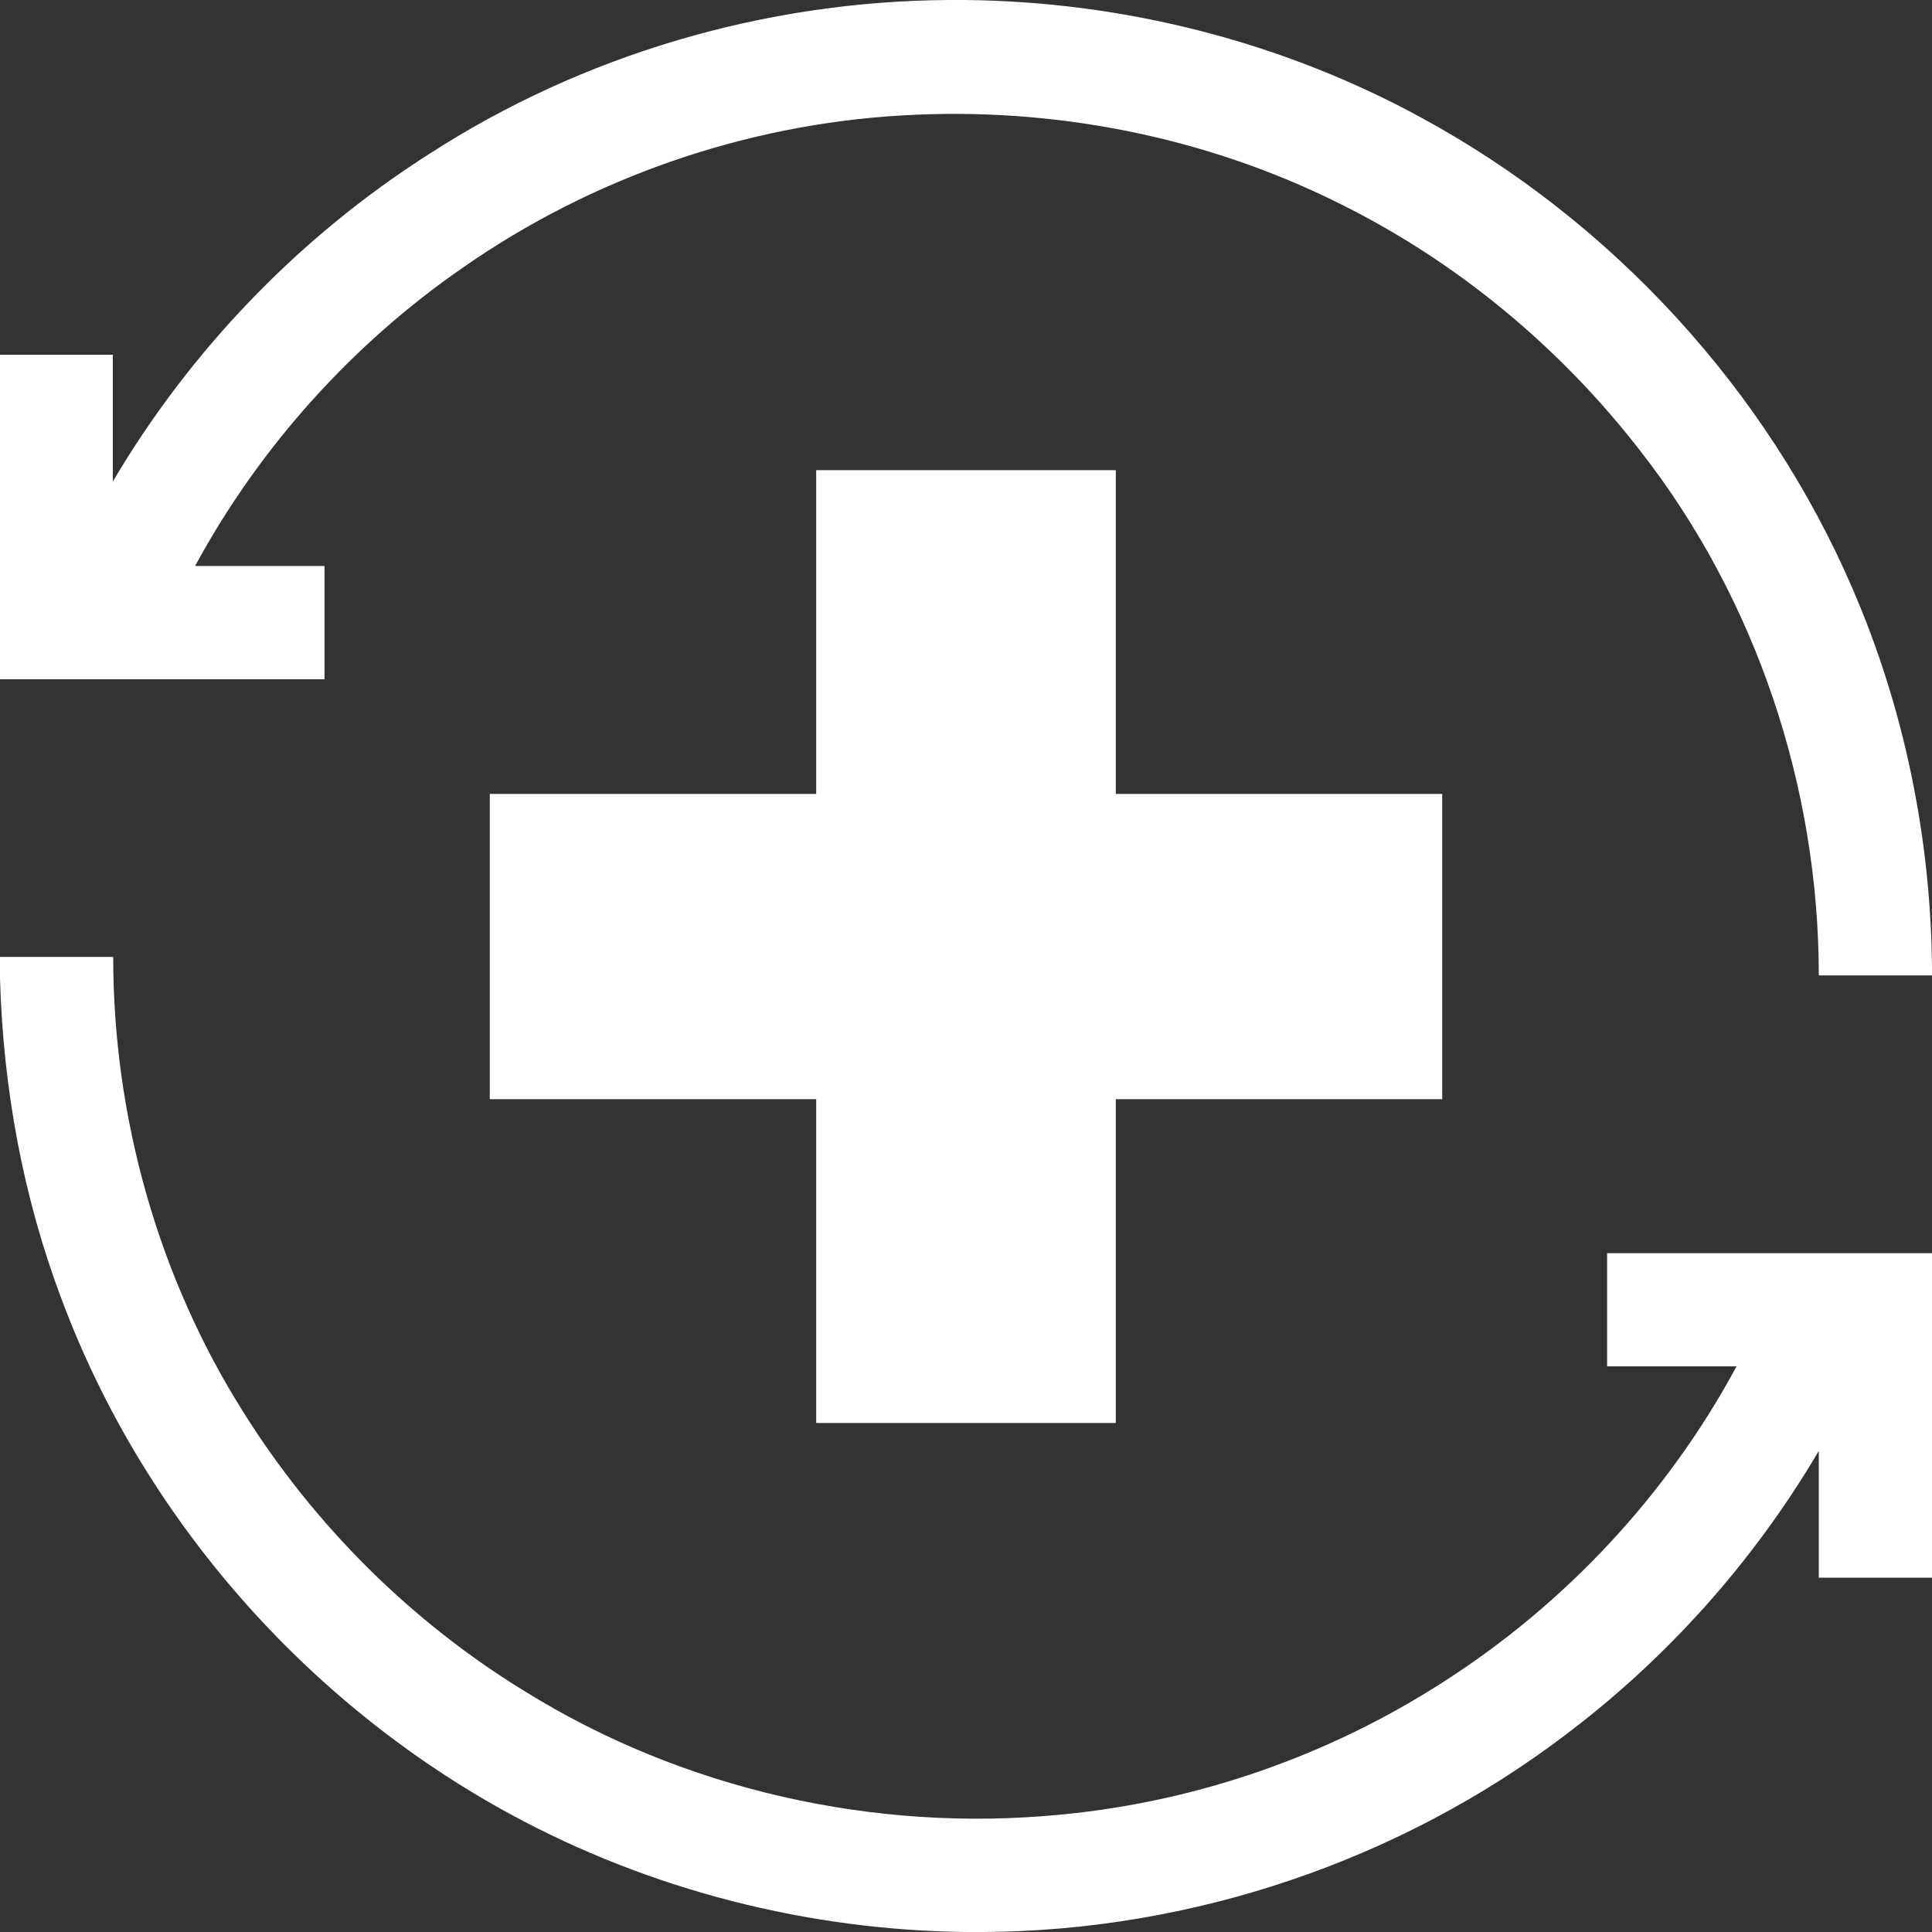
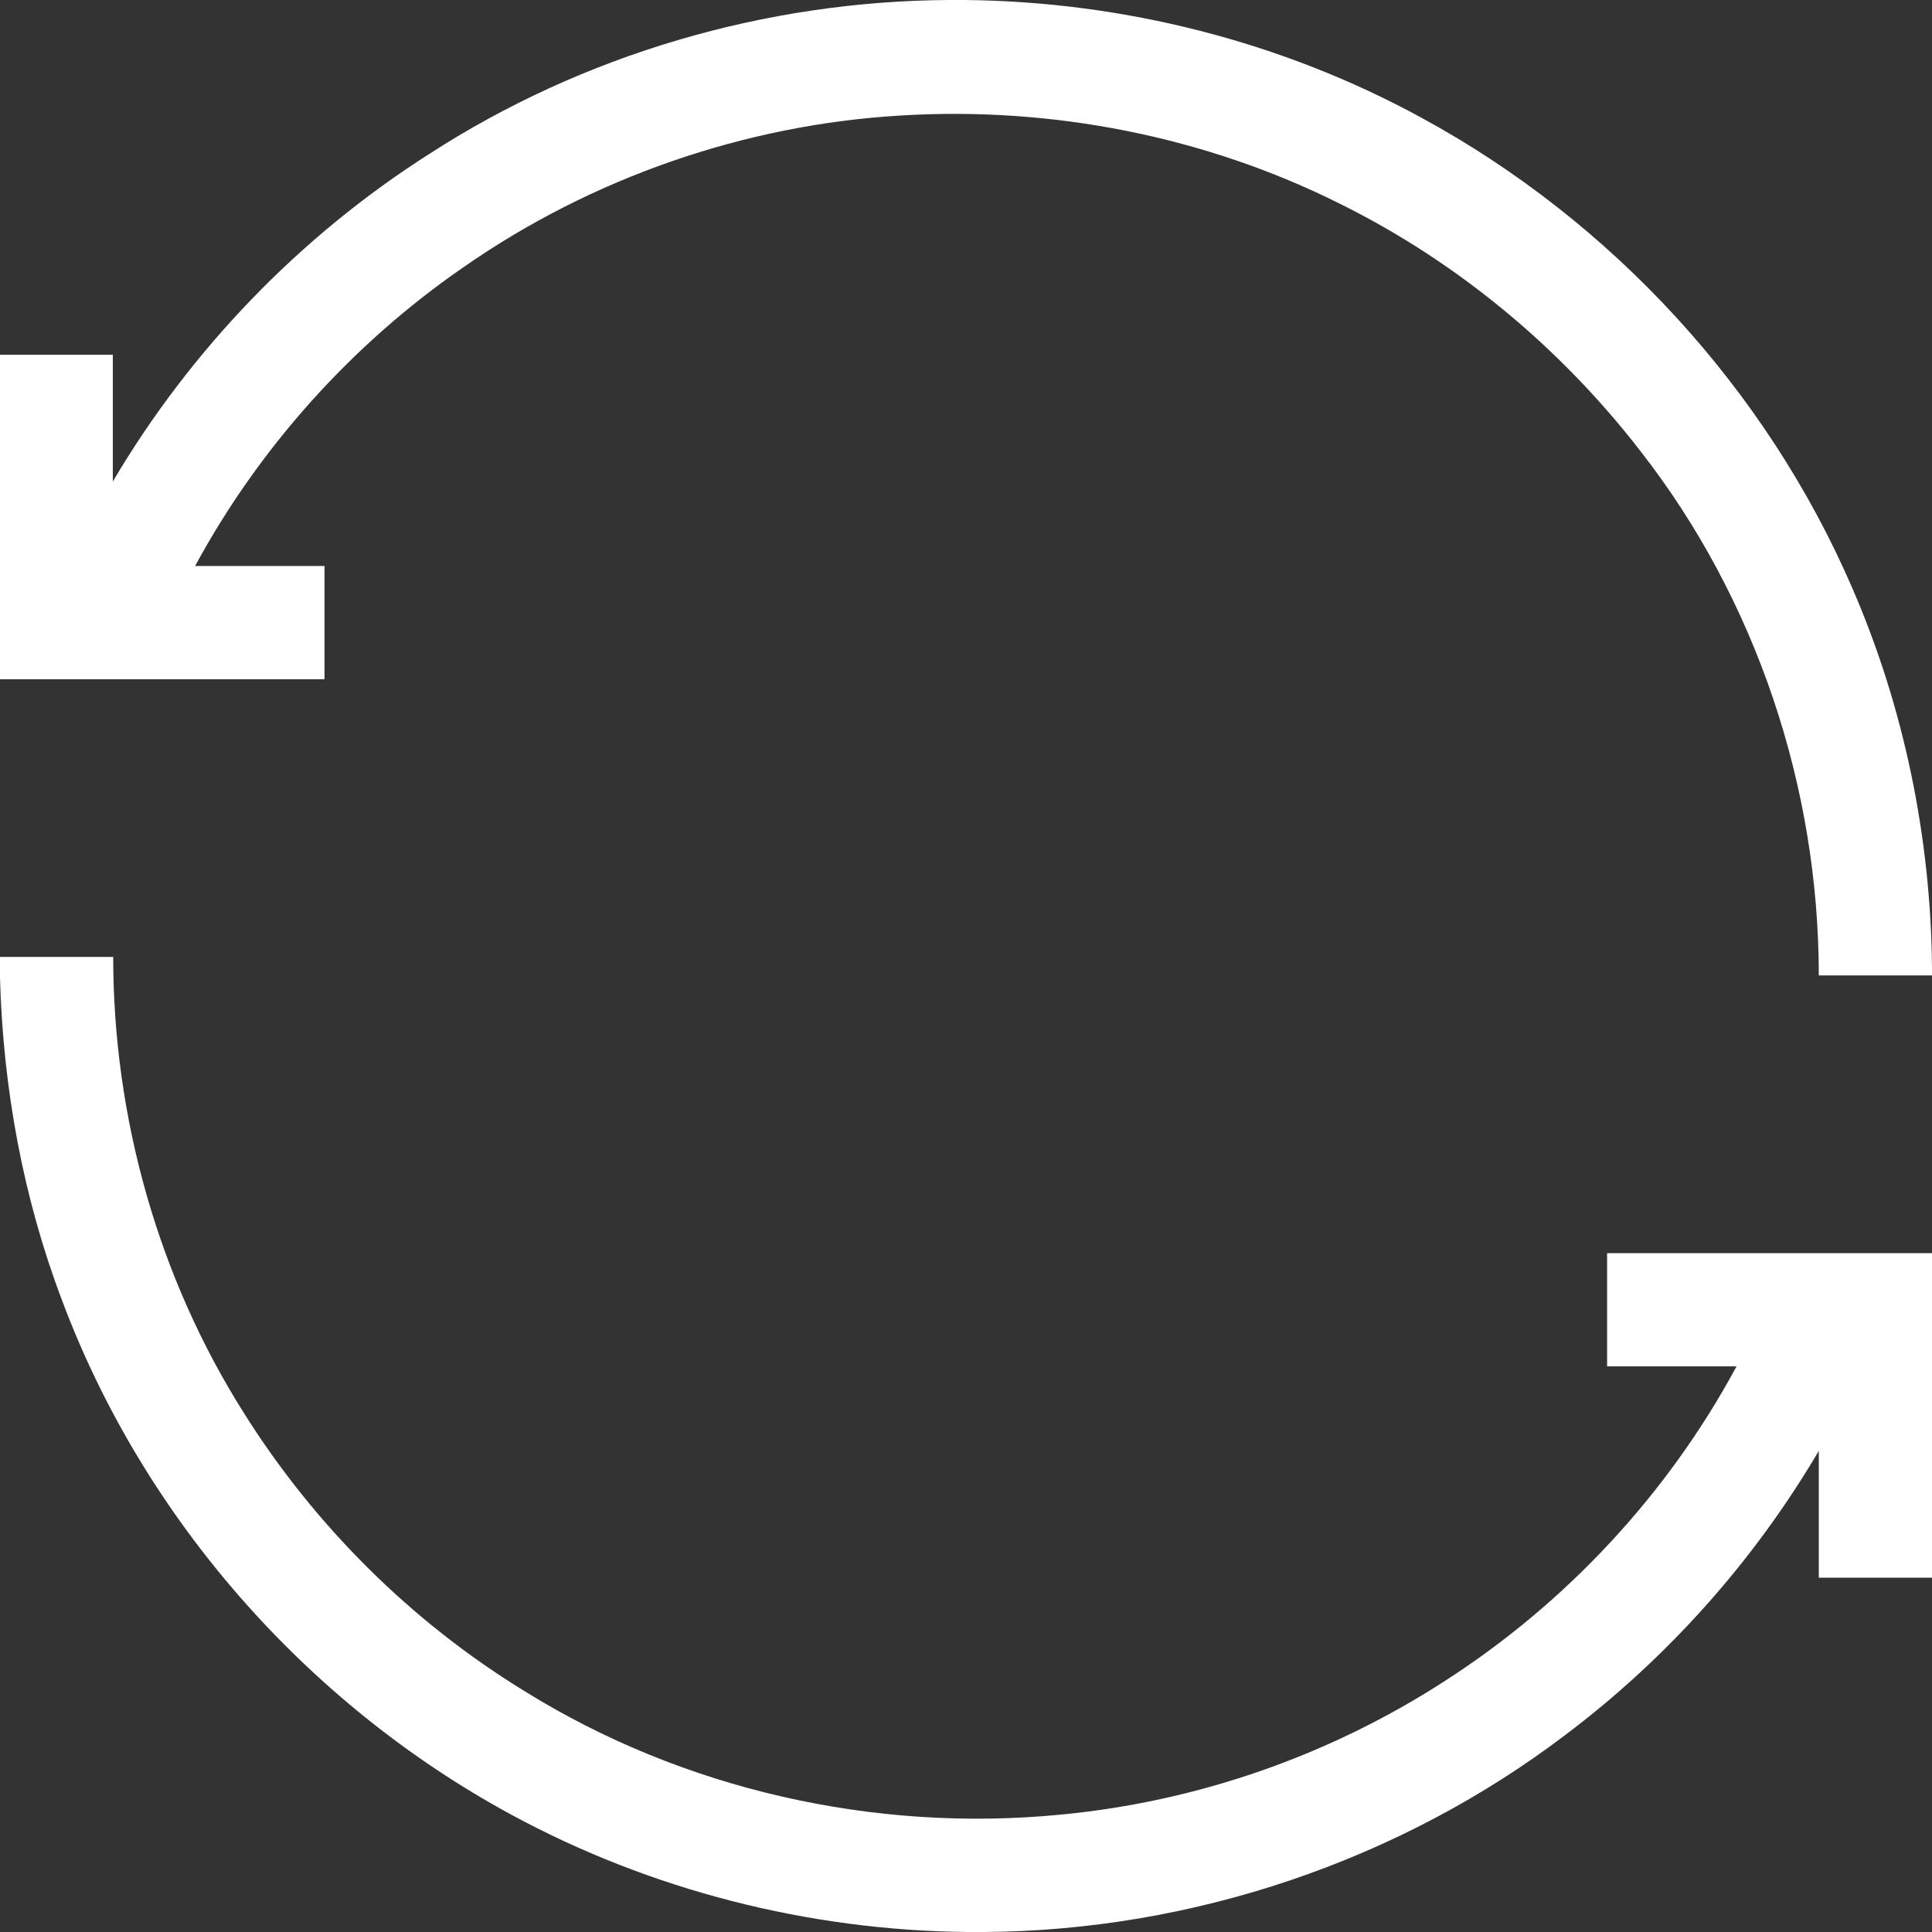
<svg xmlns="http://www.w3.org/2000/svg" version="1.1" viewBox="0 0 512 512">
  <rect x="0" y="0" width="512" height="512" fill="#333333" stroke="none" />
  <defs>
    <style>
      .cls-1 {
        fill: #fff;
      }
    </style>
  </defs>
  <g>
    <g id="Layer_1">
      <g>
        <path class="cls-1" d="M251.4,0h4.2c42.1.4,84.1,11,121.1,31.2,50.4,27.4,91.4,71.9,114.2,124.7,13.7,31.6,20.8,66.1,21.1,100.6v2h-30c0-49.9-16.6-99.7-47.3-139-21.2-27.4-48.5-50.1-79.6-65.5-35.8-17.9-76.3-25.8-116.2-23.4-41.4,2.4-82.1,16.5-116.2,40.3-29.4,20.3-54,47.7-71,79.1,11.4,0,22.9,0,34.3,0,0,10,0,20,0,30-28.7,0-57.4,0-86.1,0v-86c10,0,20,0,30,0,0,11.2,0,22.4,0,33.6,20.6-34.9,49.5-64.9,83.7-86.7C154.5,14.4,202.9.3,251.4,0Z" />
-         <path class="cls-1" d="M216.3,210.4c0-28.6,0-57.2,0-85.8,26.5,0,52.9,0,79.4,0,0,28.6,0,57.2,0,85.8,28.8,0,57.7,0,86.5,0,0,27,0,53.9,0,80.9h-86.5c0,28.6,0,57.2,0,85.8-26.5,0-52.9,0-79.4,0,0-28.6,0-57.2,0-85.8h-86.5c0-27,0-53.9,0-80.9,28.8,0,57.7,0,86.5,0Z" />
        <path class="cls-1" d="M0,253.6h30c0,42.4,11.9,84.9,34.6,120.8,18.7,29.8,44.3,55.3,74.3,73.7,42.1,26.2,92.9,37.6,142.1,32.8,36.1-3.4,71.2-15.6,101.7-35.3,32.3-20.7,59.3-49.7,77.5-83.5-11.4,0-22.9,0-34.3,0,0-10,0-20,0-30,28.7,0,57.4,0,86.1,0v86h-30c0-11.2,0-22.4,0-33.6-17.2,29.2-40.1,54.9-67.2,75.3-44,33.4-99,51.9-154.2,52.2h-4.2c-42.1-.4-84.1-11.1-121.1-31.2-54.1-29.4-97.3-78.5-118.9-136.3C6.1,317.3.8,288.3,0,259.2v-5.6Z" />
      </g>
    </g>
  </g>
</svg>